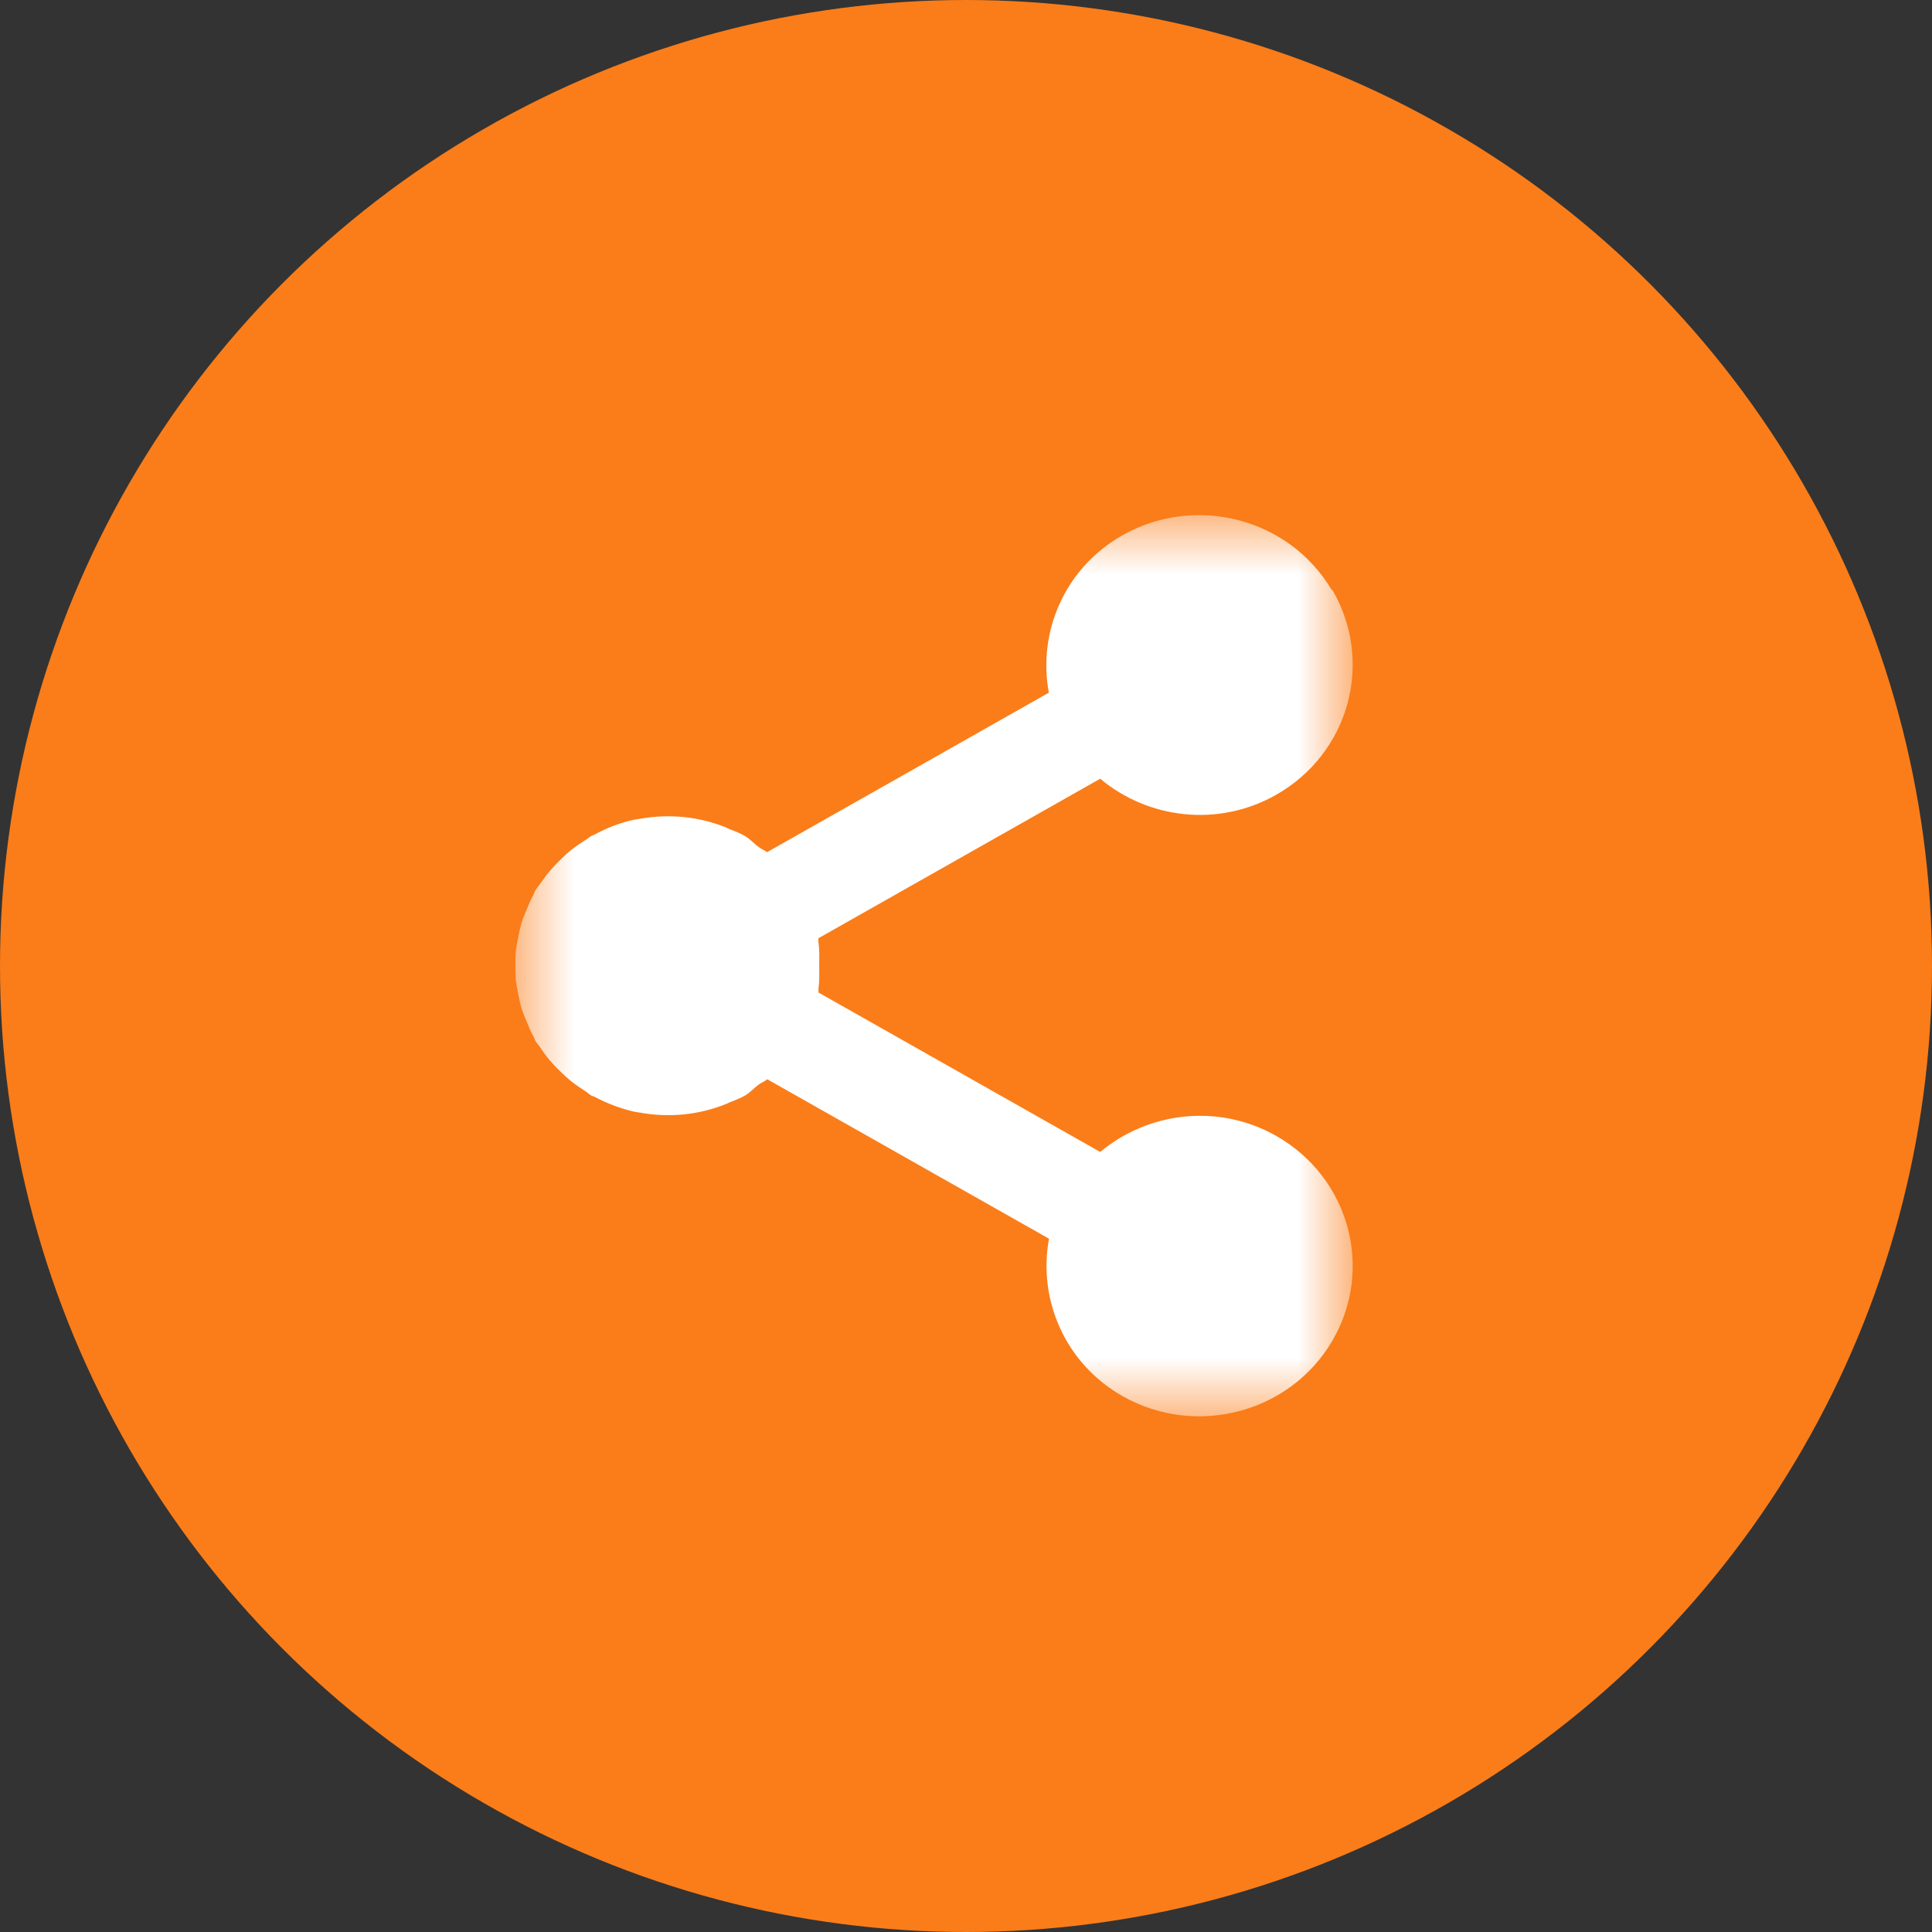
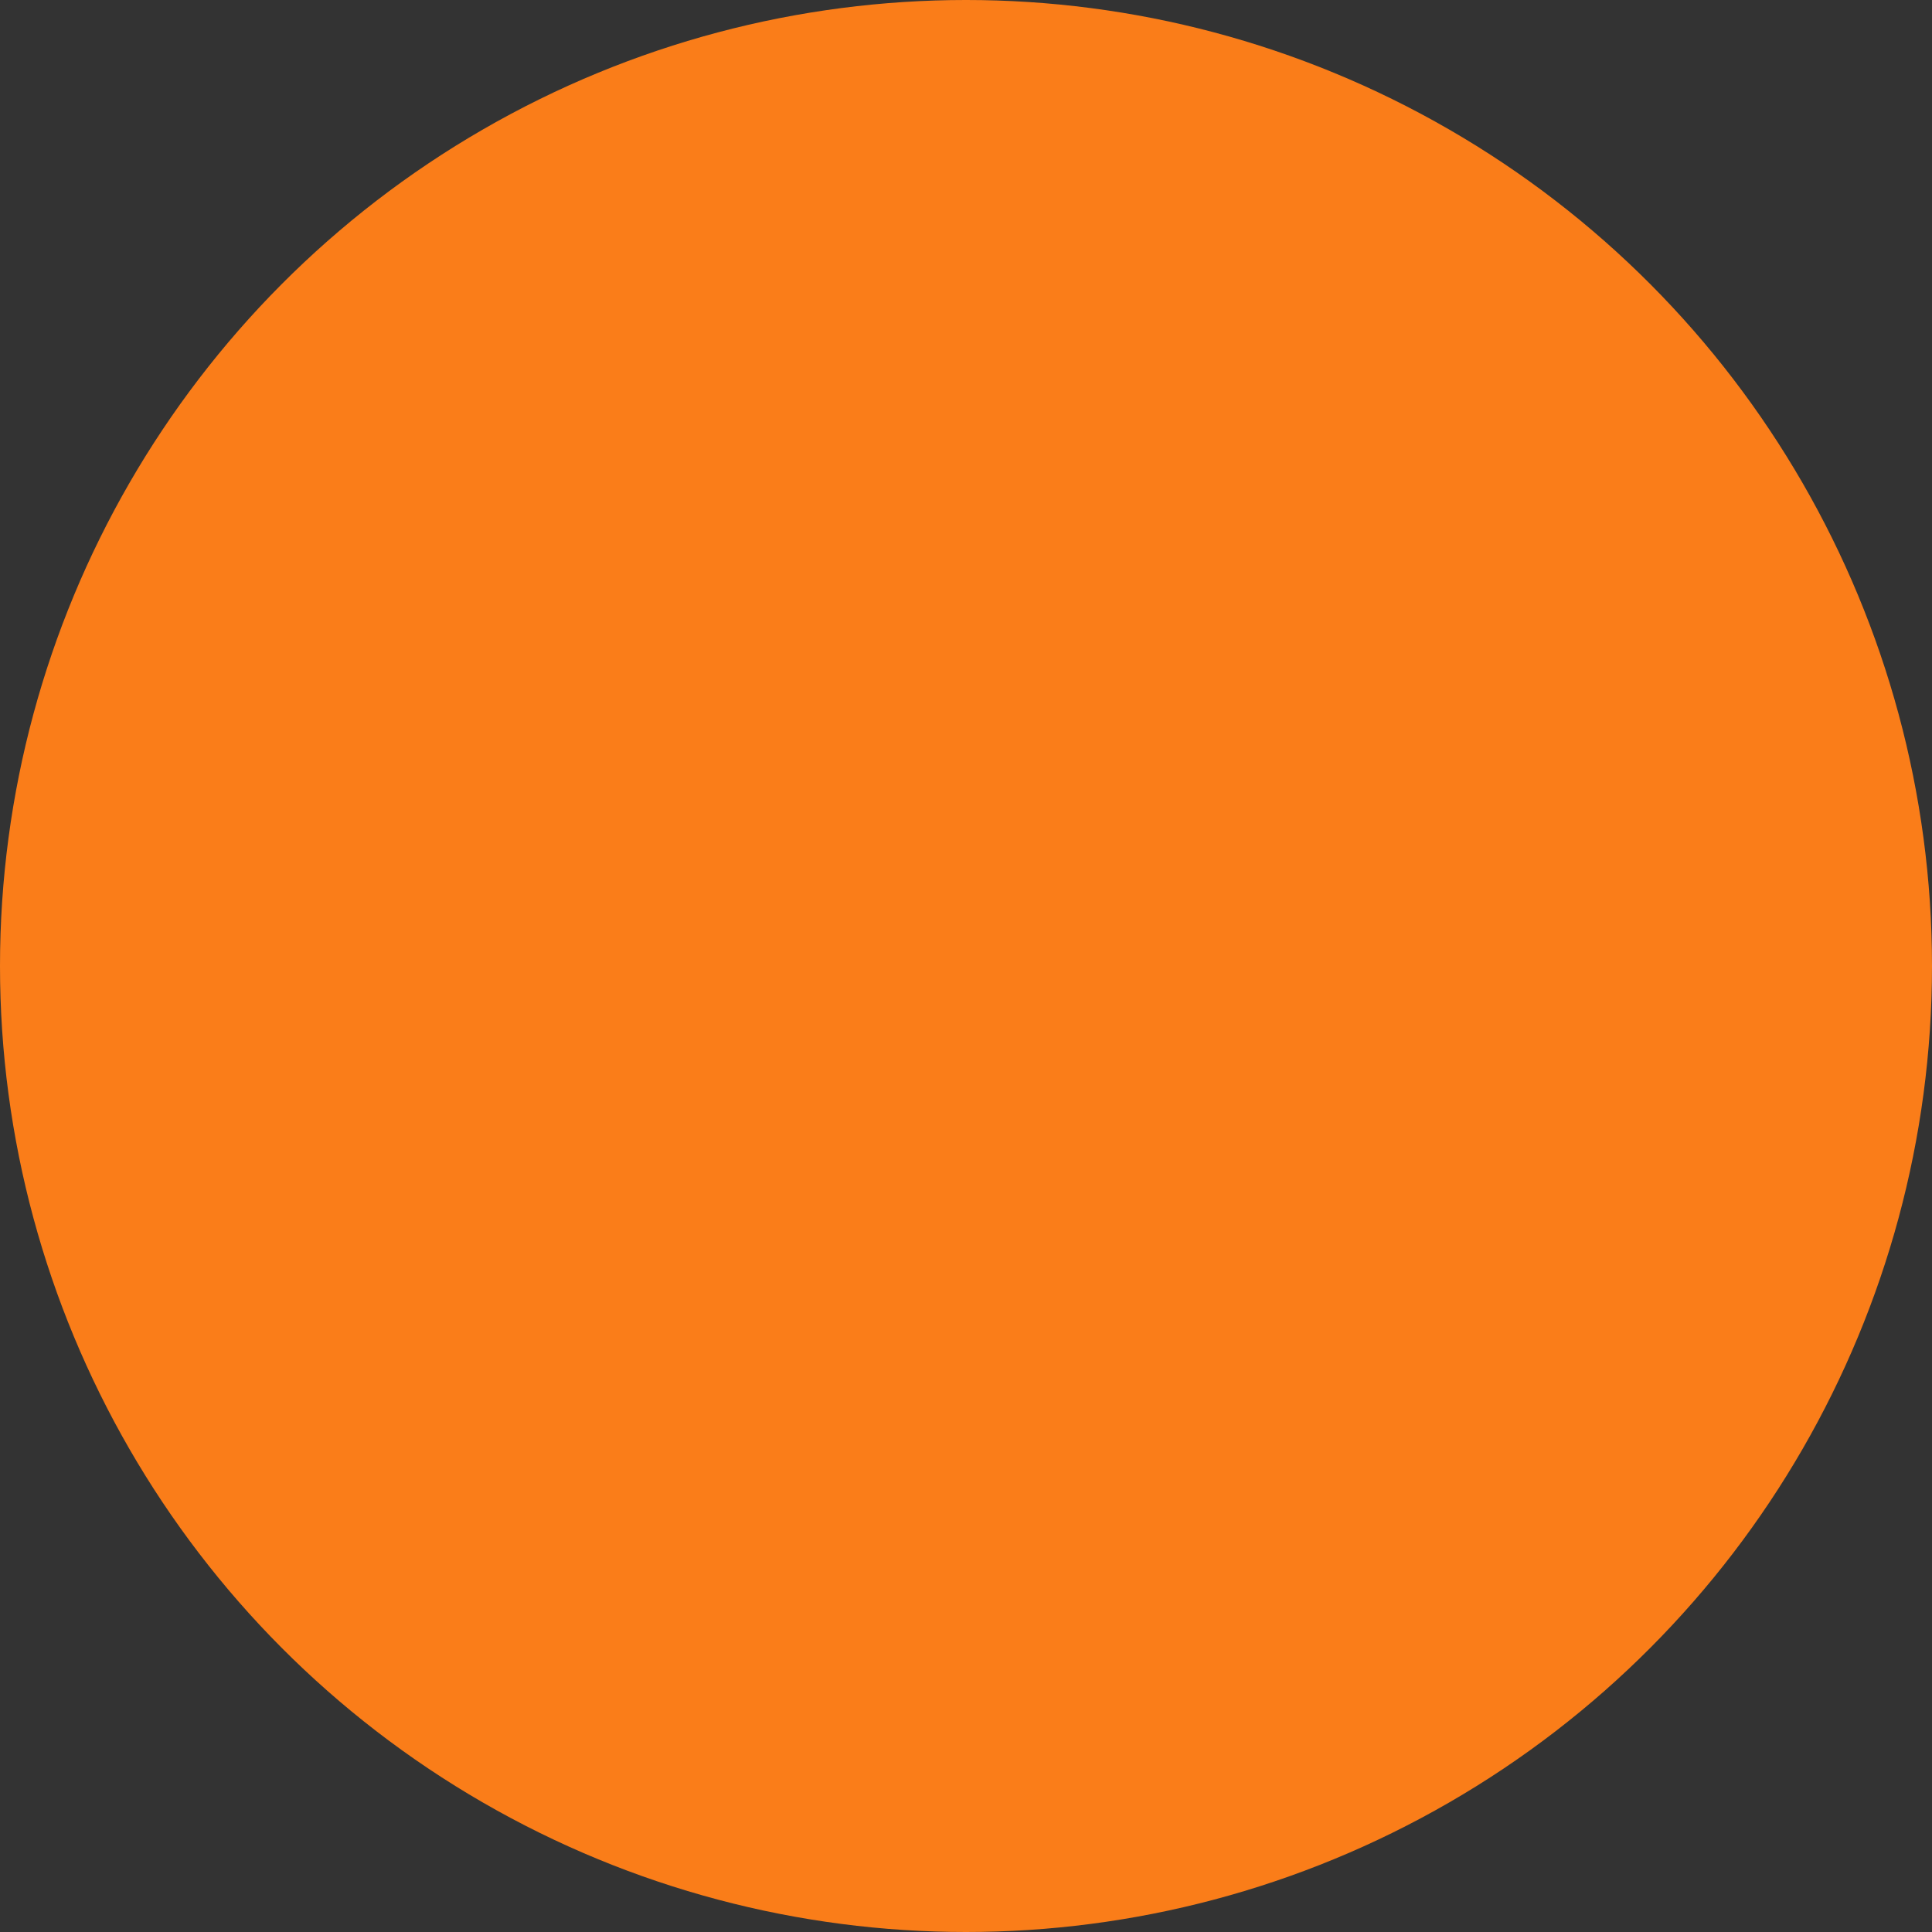
<svg xmlns="http://www.w3.org/2000/svg" width="32" height="32" viewBox="0 0 32 32" fill="none">
  <rect x="0" y="0" width="32" height="32" fill="#333333" stroke="none" />
  <circle cx="16" cy="16" r="16" fill="#FA7D19" />
  <mask id="mask0_101_2202" style="mask-type:luminance" maskUnits="userSpaceOnUse" x="8" y="8" width="15" height="16">
    <path d="M22.4 8.533H8.533V23.467H22.4V8.533Z" fill="white" />
  </mask>
  <g mask="url(#mask0_101_2202)">
-     <path d="M22.061 9.778C21.359 8.586 19.807 8.179 18.591 8.866C17.636 9.408 17.185 10.465 17.372 11.473L12.705 14.115C12.664 14.081 12.61 14.065 12.569 14.031C12.486 13.972 12.426 13.897 12.334 13.844C12.248 13.794 12.156 13.763 12.067 13.726C12.058 13.723 12.045 13.716 12.036 13.71C11.572 13.521 11.08 13.477 10.607 13.561C10.572 13.567 10.54 13.57 10.505 13.576C10.274 13.626 10.055 13.71 9.845 13.825C9.829 13.835 9.813 13.835 9.797 13.844C9.759 13.866 9.731 13.894 9.693 13.916C9.61 13.969 9.528 14.024 9.451 14.087C9.391 14.133 9.337 14.186 9.286 14.236C9.226 14.295 9.166 14.357 9.109 14.423C9.051 14.491 9.004 14.56 8.953 14.631C8.924 14.672 8.893 14.706 8.867 14.749C8.851 14.774 8.845 14.802 8.832 14.827C8.791 14.902 8.756 14.983 8.724 15.064C8.693 15.138 8.661 15.21 8.639 15.284C8.616 15.359 8.601 15.437 8.585 15.515C8.569 15.596 8.553 15.677 8.543 15.757C8.537 15.835 8.537 15.916 8.537 15.994C8.537 16.072 8.537 16.152 8.543 16.23C8.553 16.311 8.569 16.392 8.585 16.473C8.601 16.551 8.616 16.628 8.639 16.703C8.661 16.778 8.693 16.849 8.724 16.924C8.756 17.005 8.791 17.086 8.832 17.16C8.848 17.185 8.855 17.213 8.867 17.238C8.893 17.282 8.928 17.316 8.953 17.357C9.001 17.428 9.051 17.5 9.109 17.565C9.166 17.633 9.223 17.692 9.286 17.752C9.34 17.805 9.394 17.854 9.451 17.901C9.528 17.963 9.61 18.019 9.693 18.072C9.728 18.094 9.759 18.125 9.797 18.147C9.813 18.156 9.829 18.156 9.845 18.165C10.055 18.277 10.277 18.361 10.508 18.414C10.543 18.421 10.575 18.424 10.61 18.43C11.08 18.514 11.575 18.47 12.039 18.28C12.048 18.277 12.061 18.271 12.07 18.265C12.159 18.228 12.251 18.197 12.337 18.147C12.426 18.097 12.489 18.019 12.572 17.96C12.617 17.929 12.667 17.91 12.709 17.876L17.375 20.517C17.188 21.522 17.639 22.583 18.594 23.125C19.81 23.812 21.363 23.404 22.064 22.213C22.766 21.021 22.35 19.5 21.134 18.812C20.178 18.271 19.017 18.417 18.223 19.08L13.556 16.439C13.559 16.417 13.556 16.395 13.556 16.373C13.575 16.246 13.569 16.118 13.569 15.991C13.569 15.863 13.575 15.732 13.556 15.605C13.553 15.583 13.556 15.561 13.556 15.54L18.223 12.898C19.017 13.564 20.178 13.707 21.134 13.166C22.35 12.478 22.766 10.957 22.064 9.765" fill="white" />
-   </g>
+     </g>
</svg>